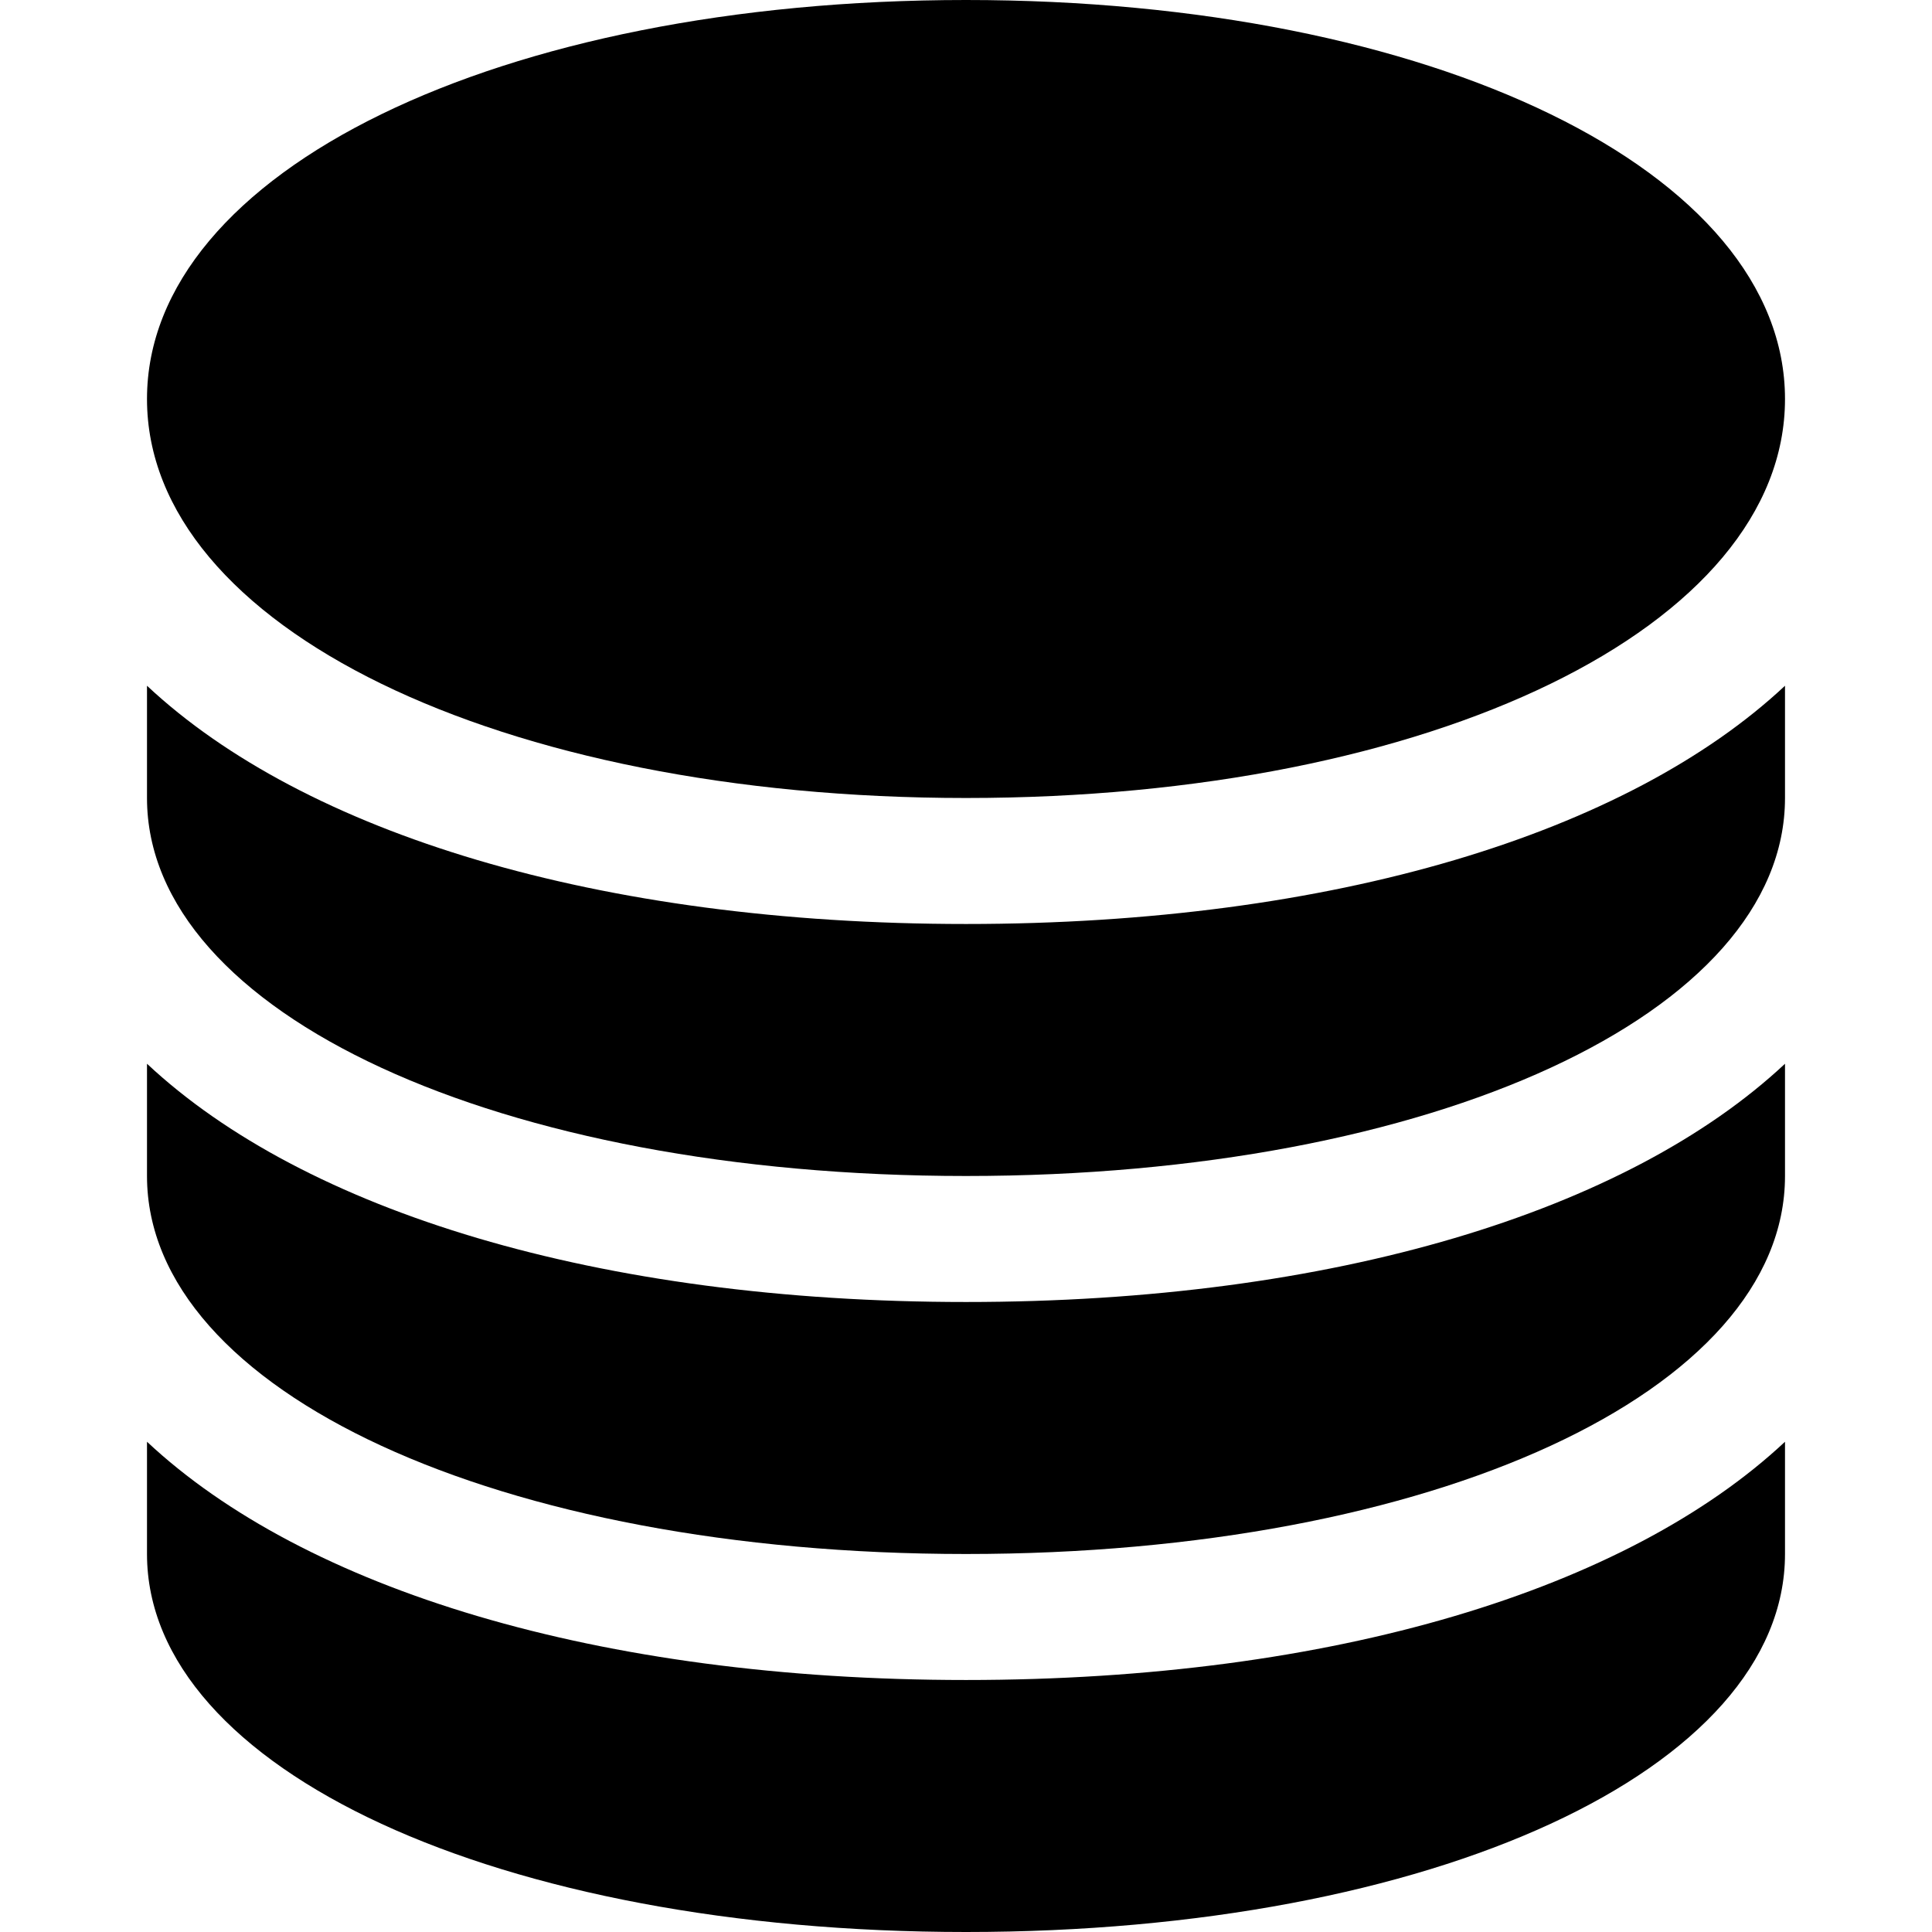
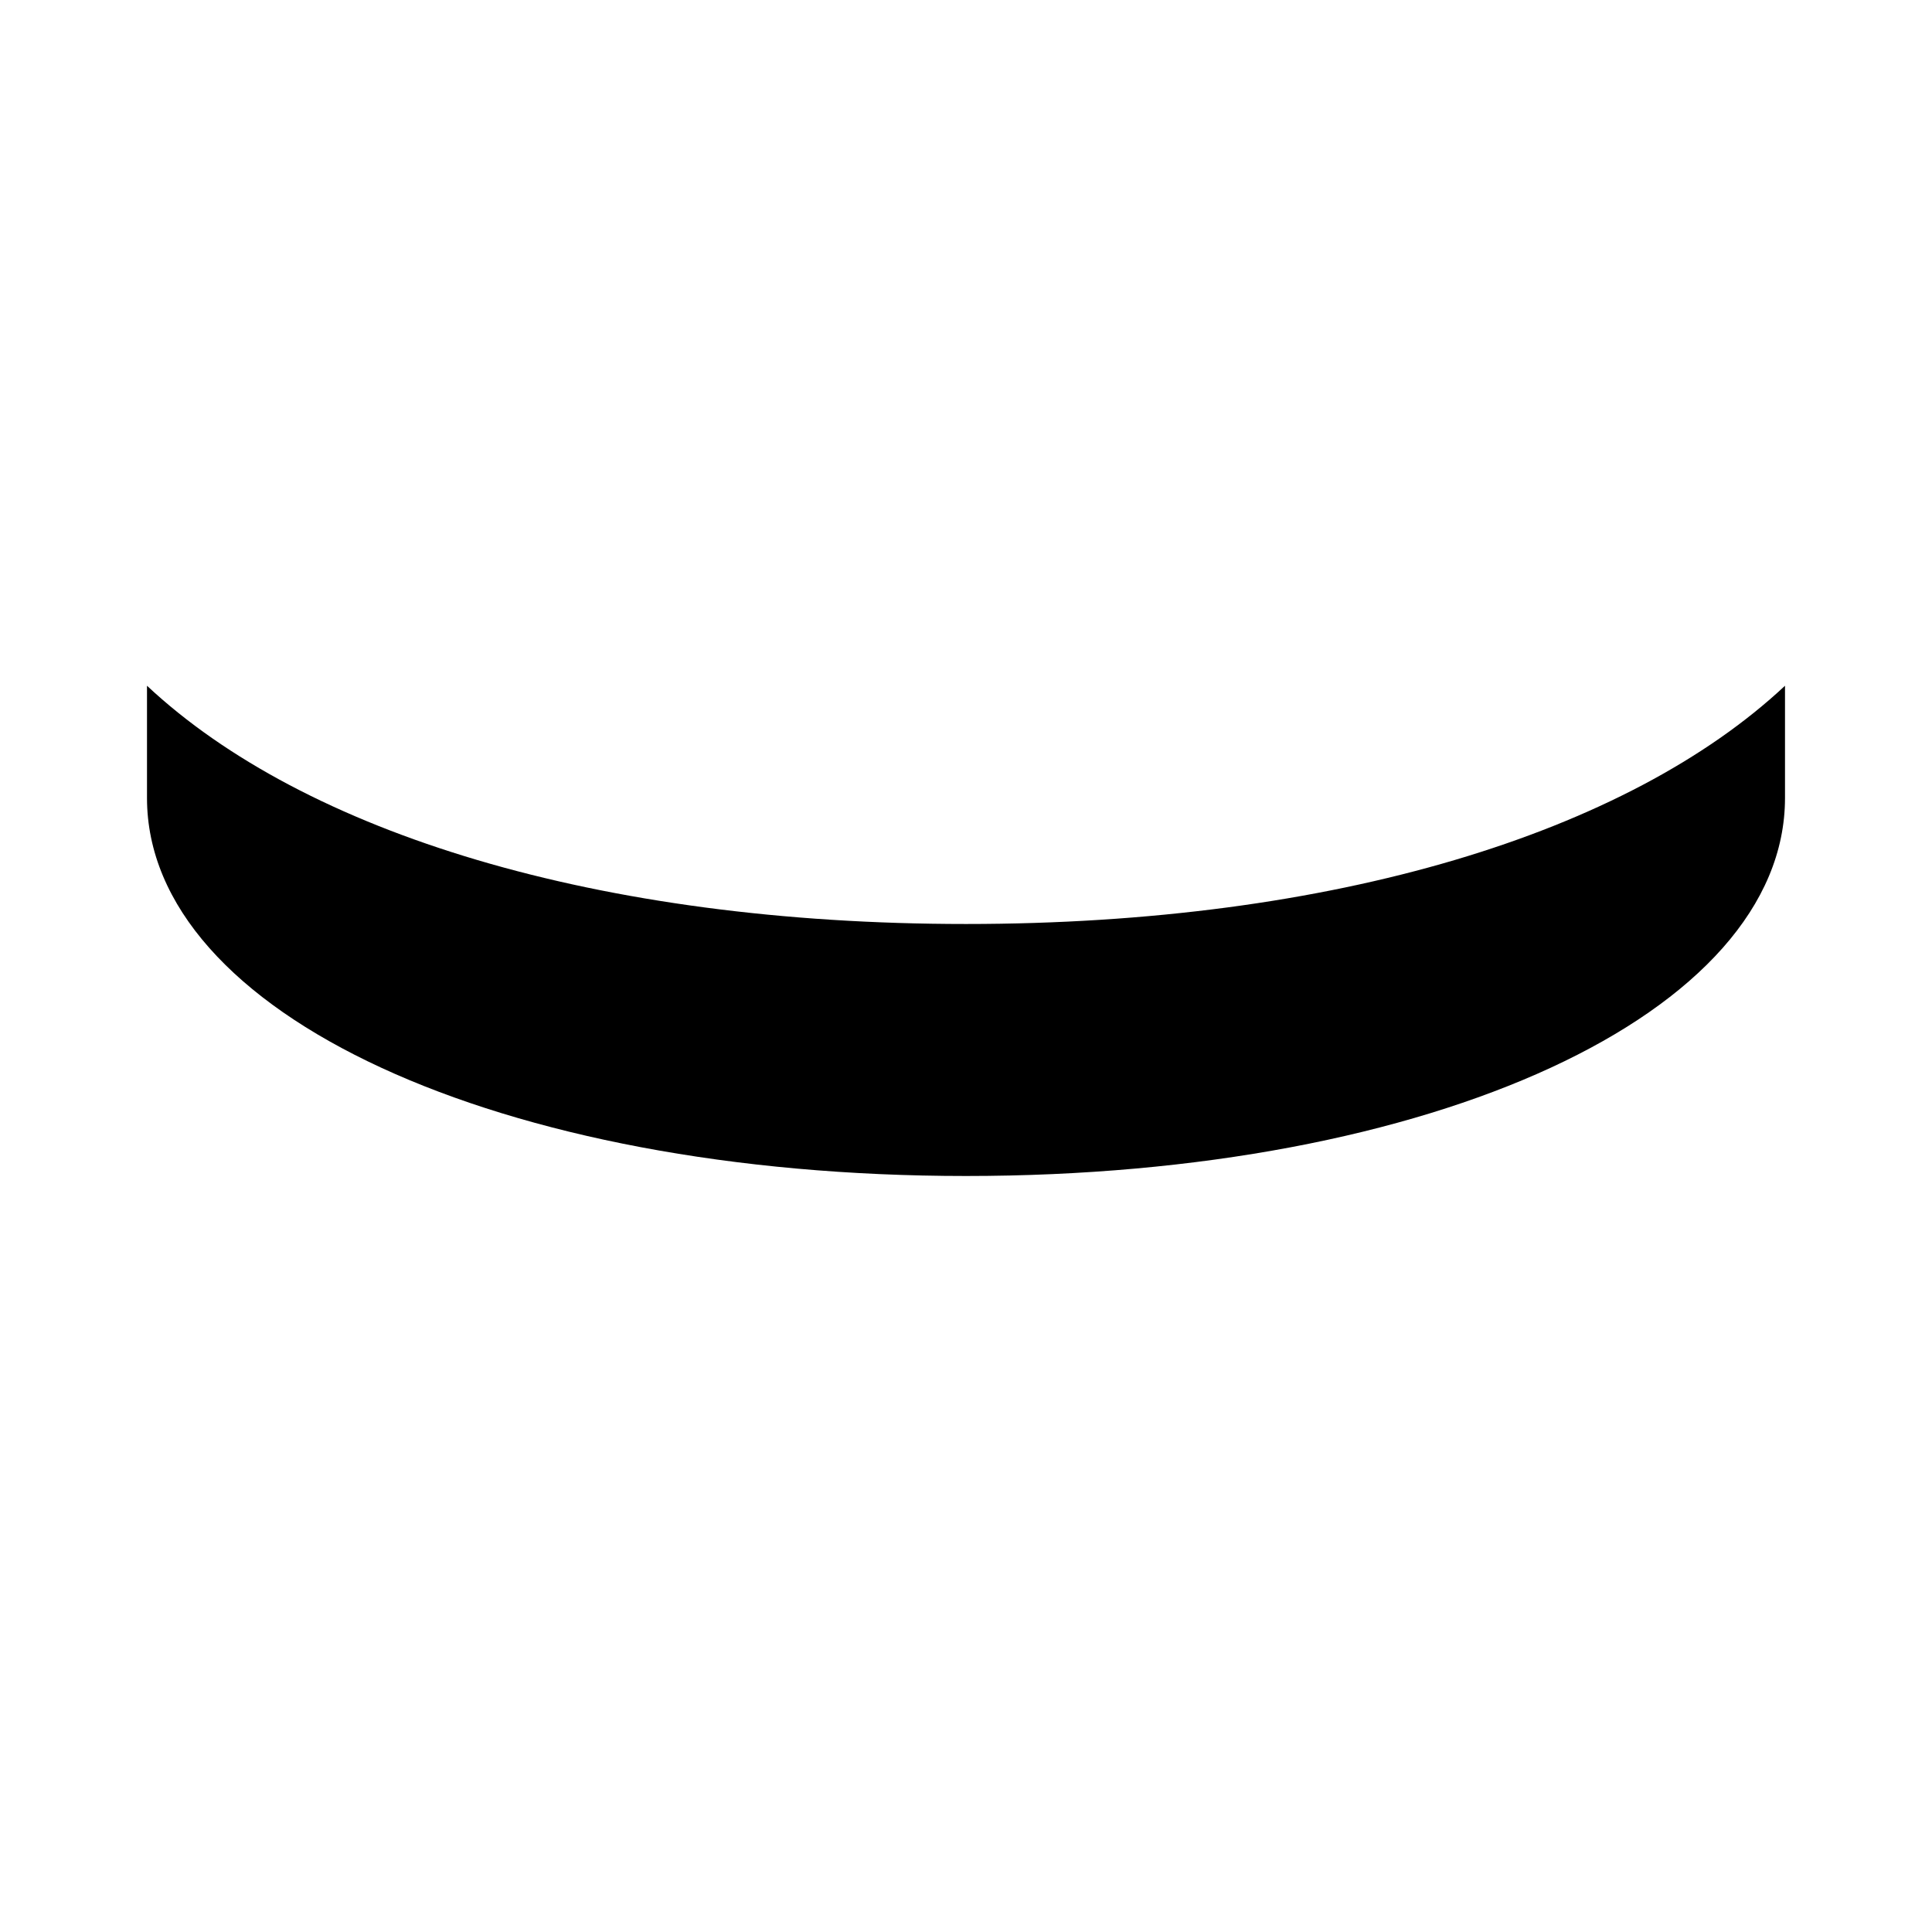
<svg xmlns="http://www.w3.org/2000/svg" fill="#000000" height="800px" width="800px" version="1.1" id="Layer_1" viewBox="0 0 512 512" xml:space="preserve">
  <g>
    <g>
-       <path d="M256,0C132.249,0,38.956,45.469,38.956,105.738c0,60.27,93.294,105.739,217.044,105.739s217.044-45.469,217.044-105.739    C473.044,45.469,379.751,0,256,0z" />
-     </g>
+       </g>
  </g>
  <g>
    <g>
      <path d="M256,244.868c-97.523,0-175.356-24.121-217.044-63.139v29.747c0,57.098,93.294,100.174,217.044,100.174    s217.044-43.076,217.044-100.174V181.73C431.356,220.749,353.523,244.868,256,244.868z" />
    </g>
  </g>
  <g>
    <g>
-       <path d="M256,345.043c-97.523,0-175.356-24.121-217.044-63.139v29.747c0,57.098,93.294,100.174,217.044,100.174    s217.044-43.076,217.044-100.174v-29.747C431.356,320.923,353.523,345.043,256,345.043z" />
-     </g>
+       </g>
  </g>
  <g>
    <g>
-       <path d="M256,445.217c-97.523,0-175.356-24.121-217.044-63.139v29.747C38.956,468.924,132.249,512,256,512    s217.044-43.076,217.044-100.174v-29.747C431.356,421.097,353.523,445.217,256,445.217z" />
-     </g>
+       </g>
  </g>
</svg>